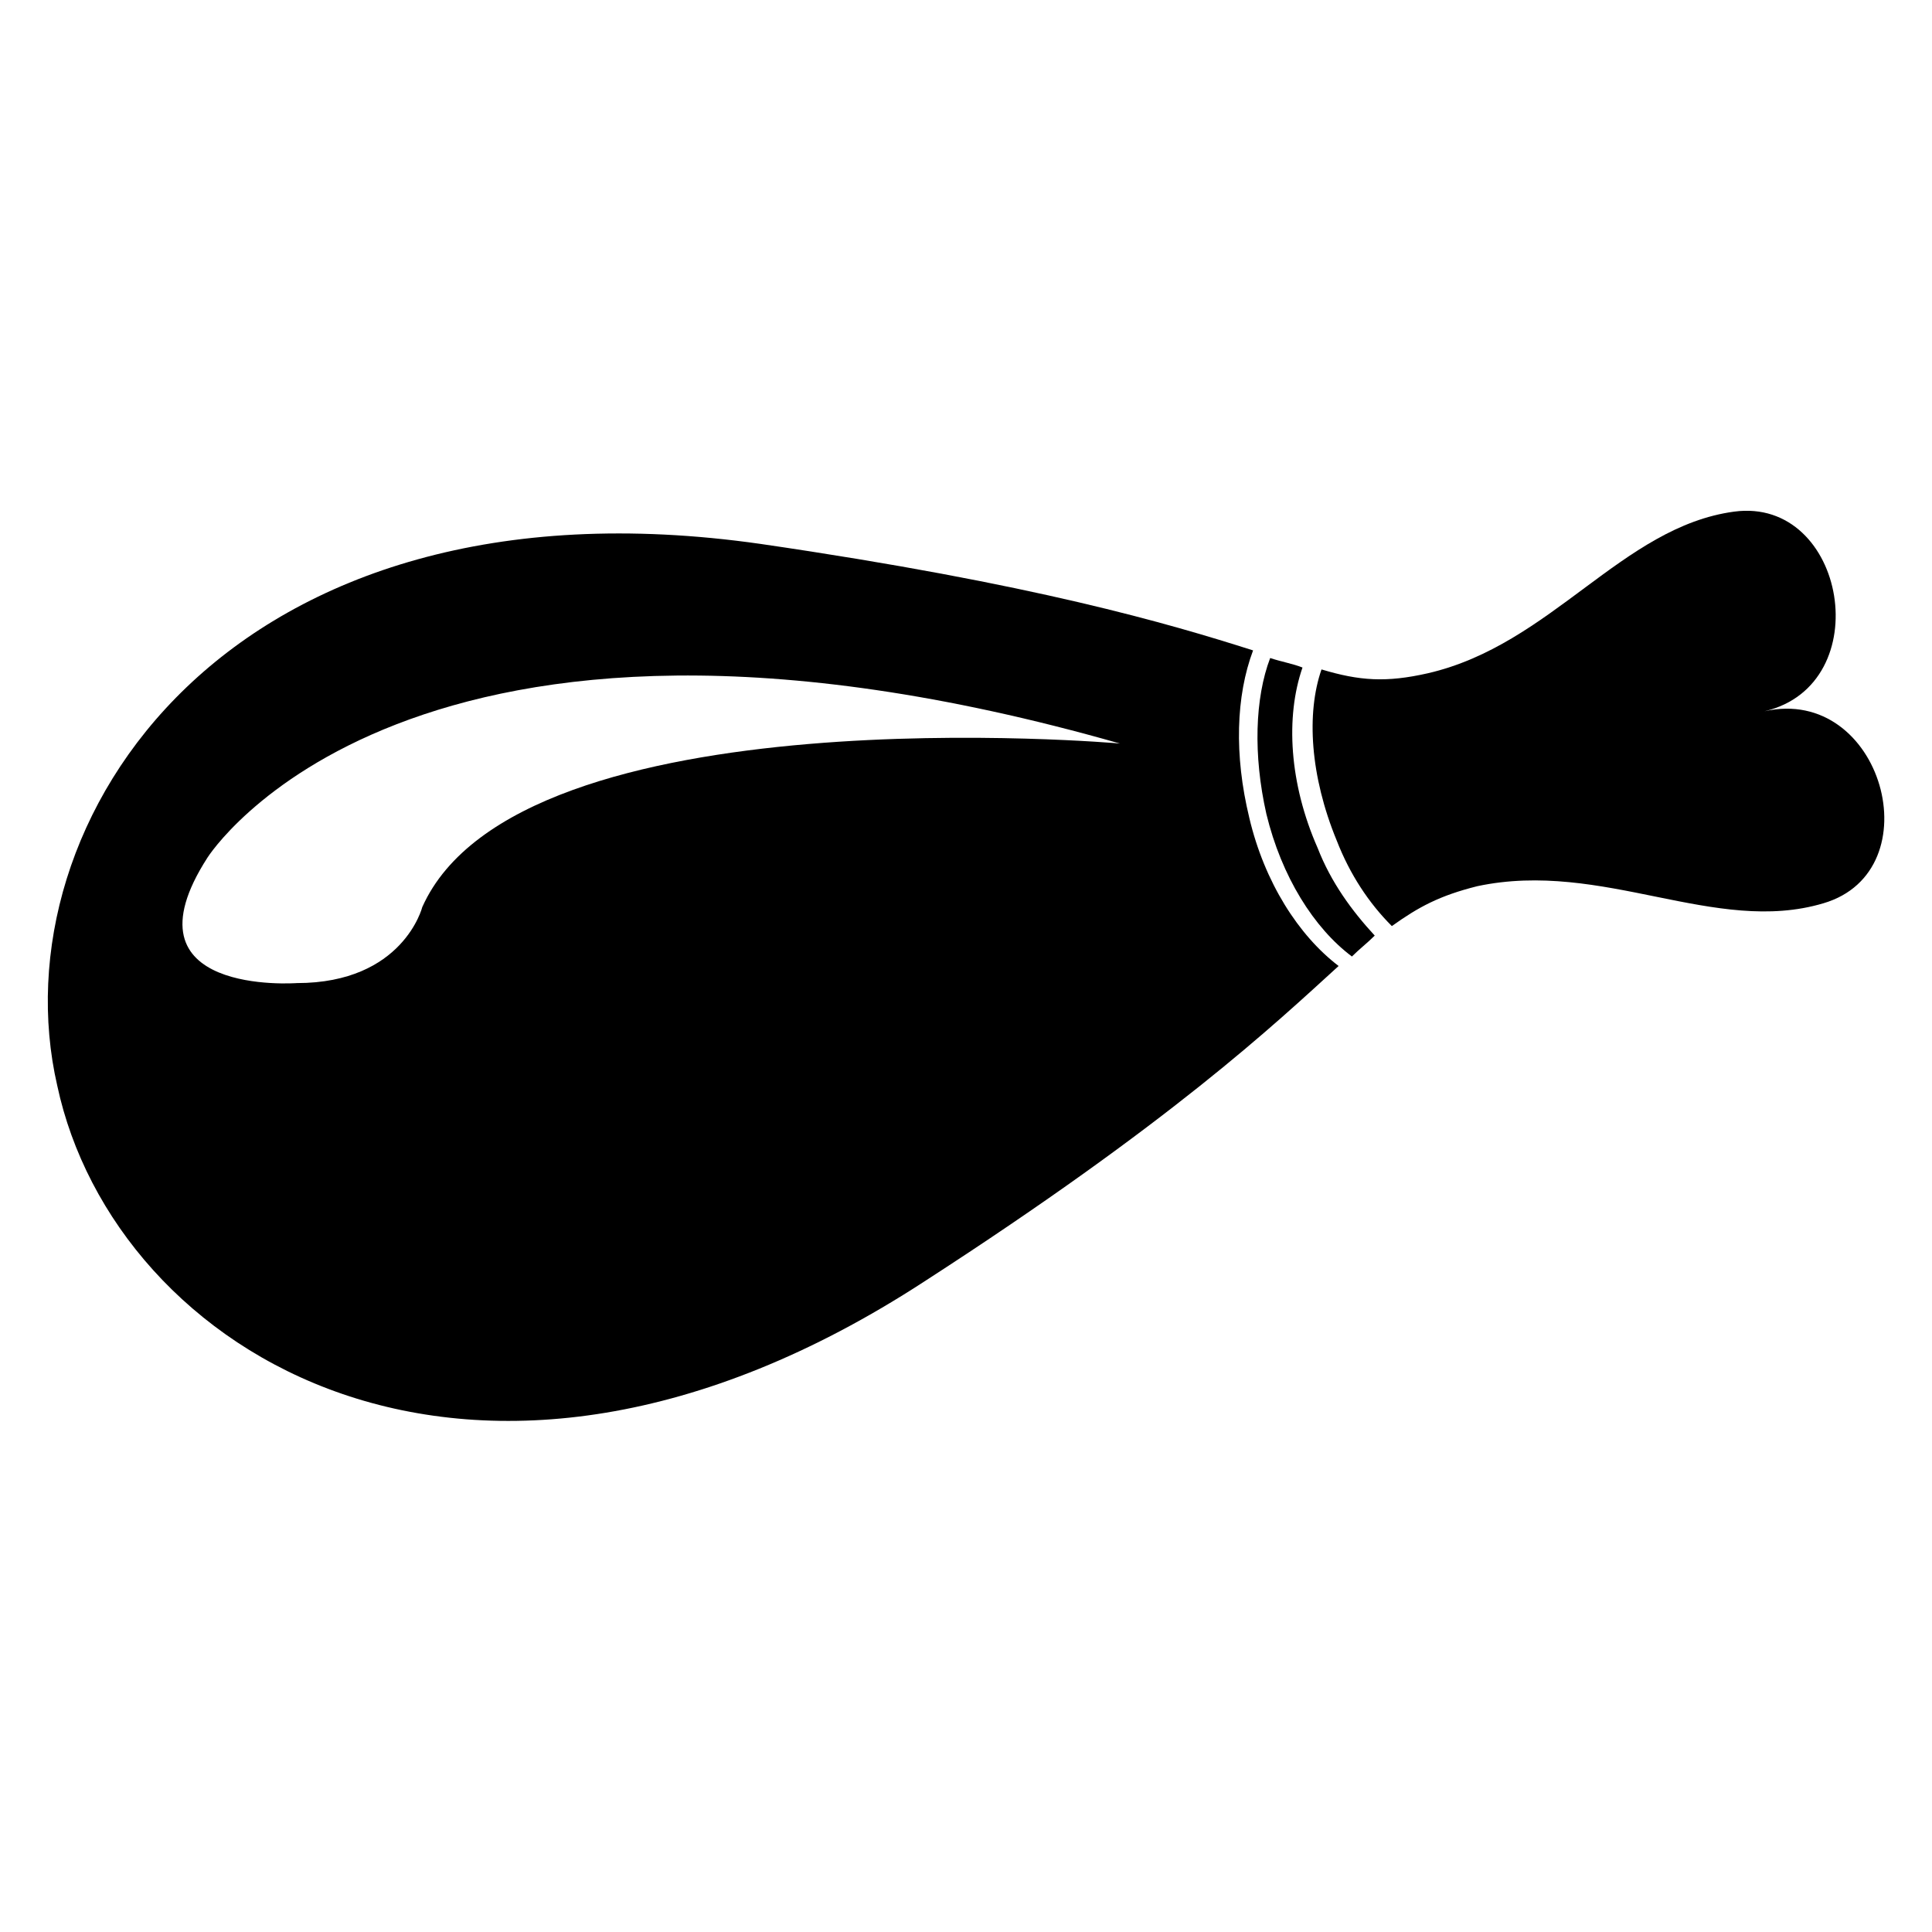
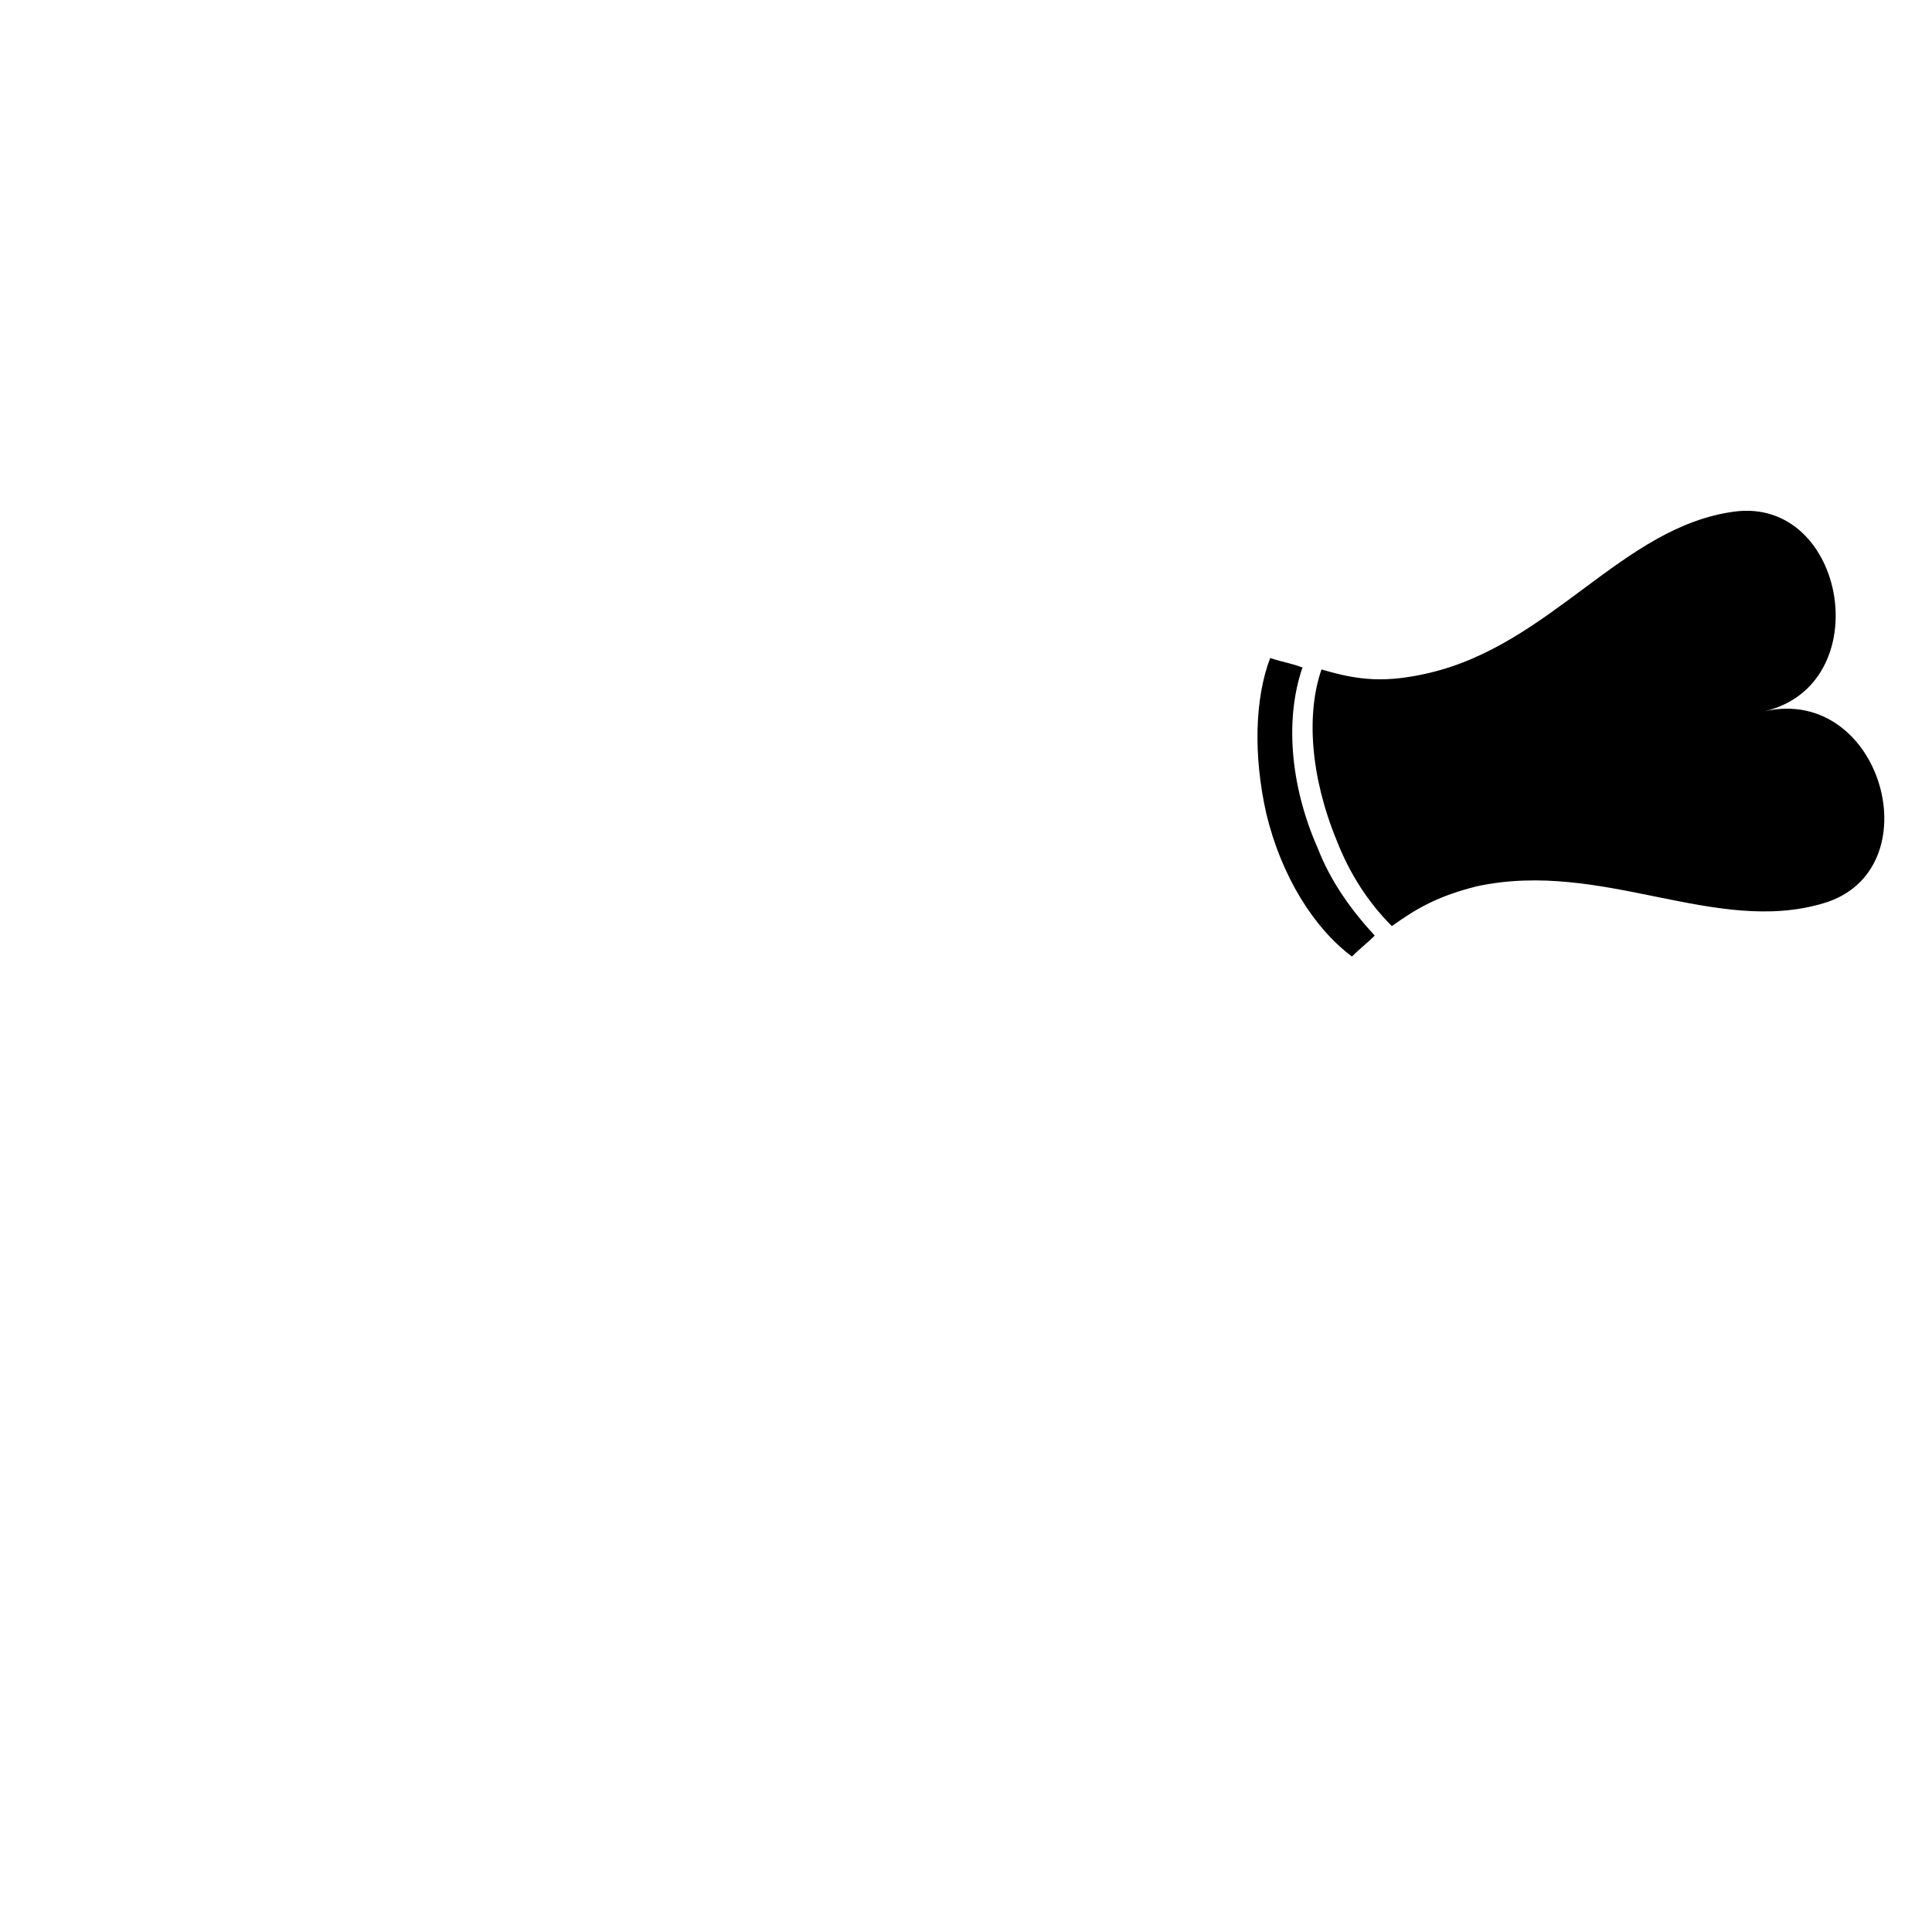
<svg xmlns="http://www.w3.org/2000/svg" fill="#000000" width="800px" height="800px" version="1.1" viewBox="144 144 512 512">
  <g>
    <path d="m603.54 279.59c-29.727 4.031-48.367 35.266-81.113 42.824-11.082 2.519-18.137 2.016-28.215-1.008-4.031 11.586-3.023 28.215 4.031 45.344 3.527 9.07 8.566 16.625 14.609 22.672 7.055-5.039 12.594-8.062 22.672-10.578 33.25-7.055 62.977 13.098 91.691 4.535 29.223-8.566 15.617-57.938-15.617-50.883 30.23-7.062 21.664-56.938-8.059-52.906z" />
    <path d="m479.6 359.7c4.031 16.625 12.594 30.23 22.672 37.785 2.016-2.016 4.031-3.527 6.047-5.543-6.047-6.551-11.586-14.105-15.113-23.176-7.559-17.129-8.566-34.762-4.031-47.863-2.519-1.008-5.543-1.512-8.566-2.519-4.031 10.582-4.535 25.695-1.008 41.316z" />
-     <path d="m475.07 360.7c-4.031-16.625-3.527-32.242 1.008-44.336-22.168-7.055-57.938-17.633-130.49-28.215-141.07-20.152-202.53 73.555-186.41 143.59 15.113 70.535 109.83 129.98 229.74 51.891 65.496-42.32 92.699-68.016 109.83-83.633-10.582-8.059-19.648-22.164-23.68-39.293zm-219.16 23.676s-5.039 20.152-33.25 20.152c0 0-47.359 3.527-23.68-33.25 0 0 52.898-84.137 241.83-30.23 0.504 0.004-159.21-14.105-184.9 43.328z" />
  </g>
</svg>